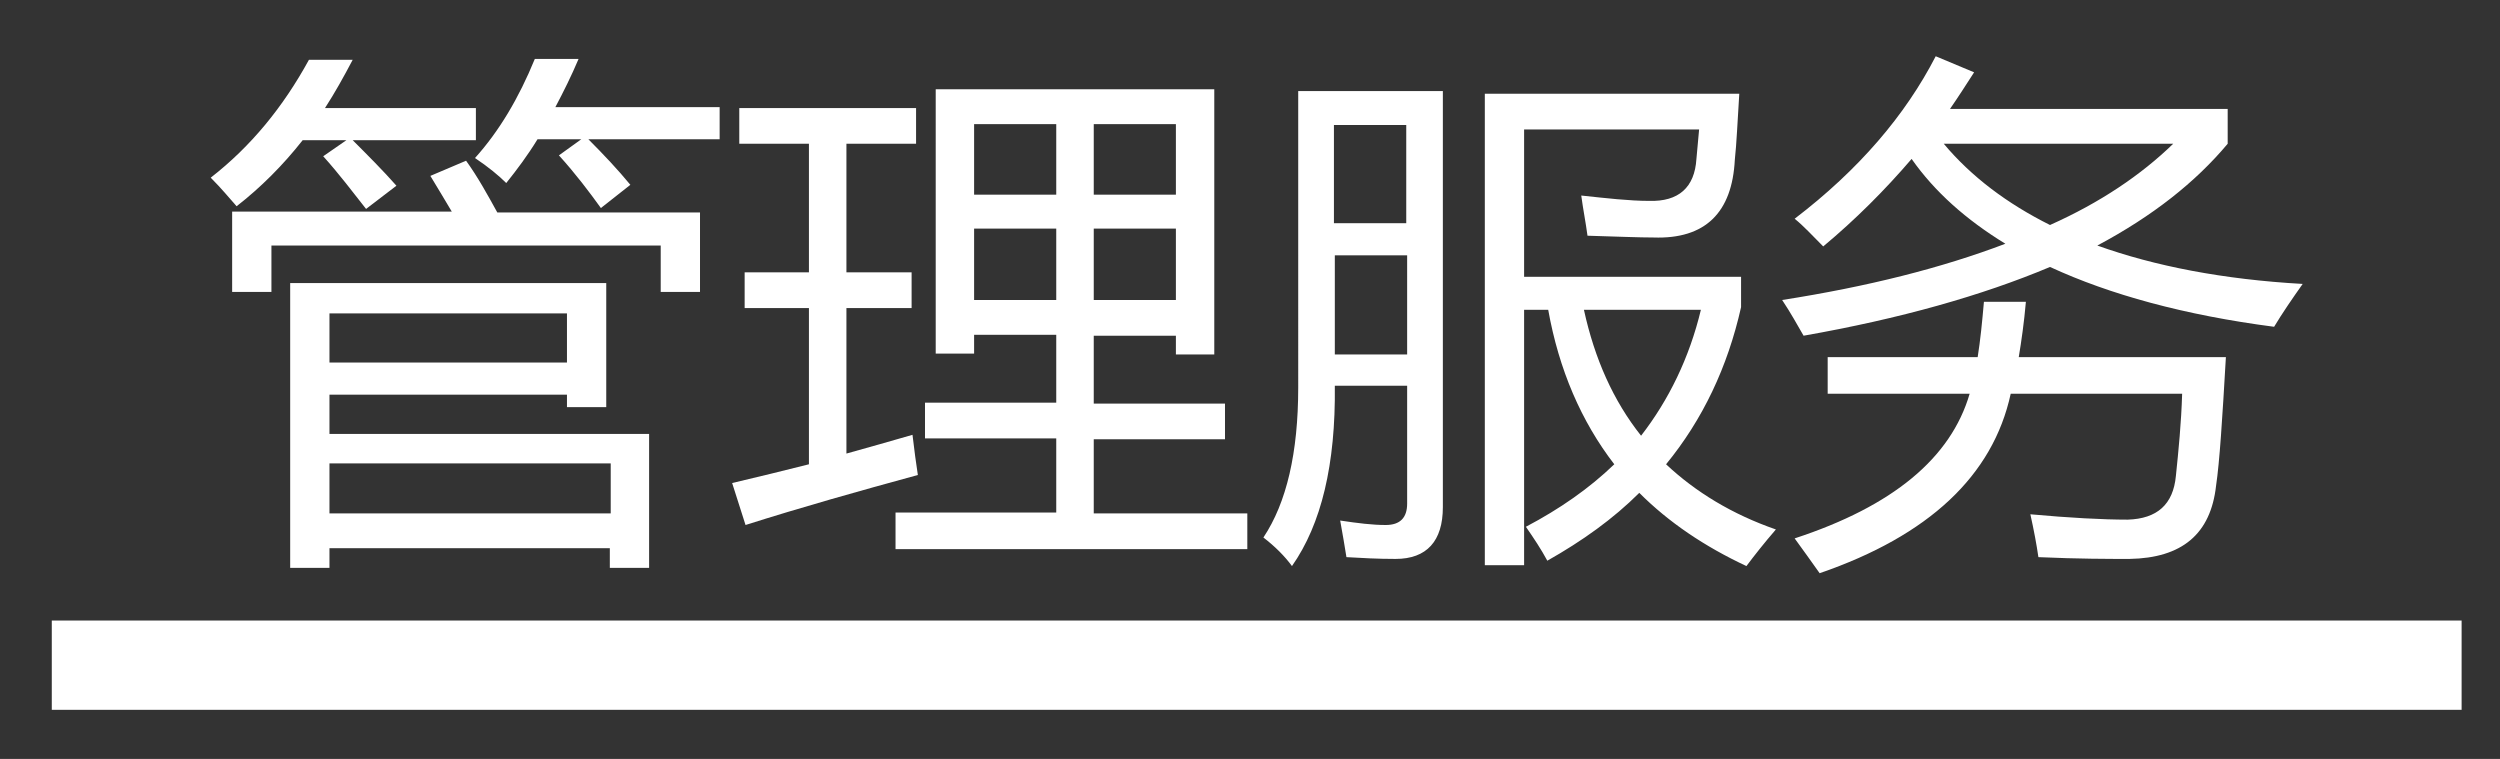
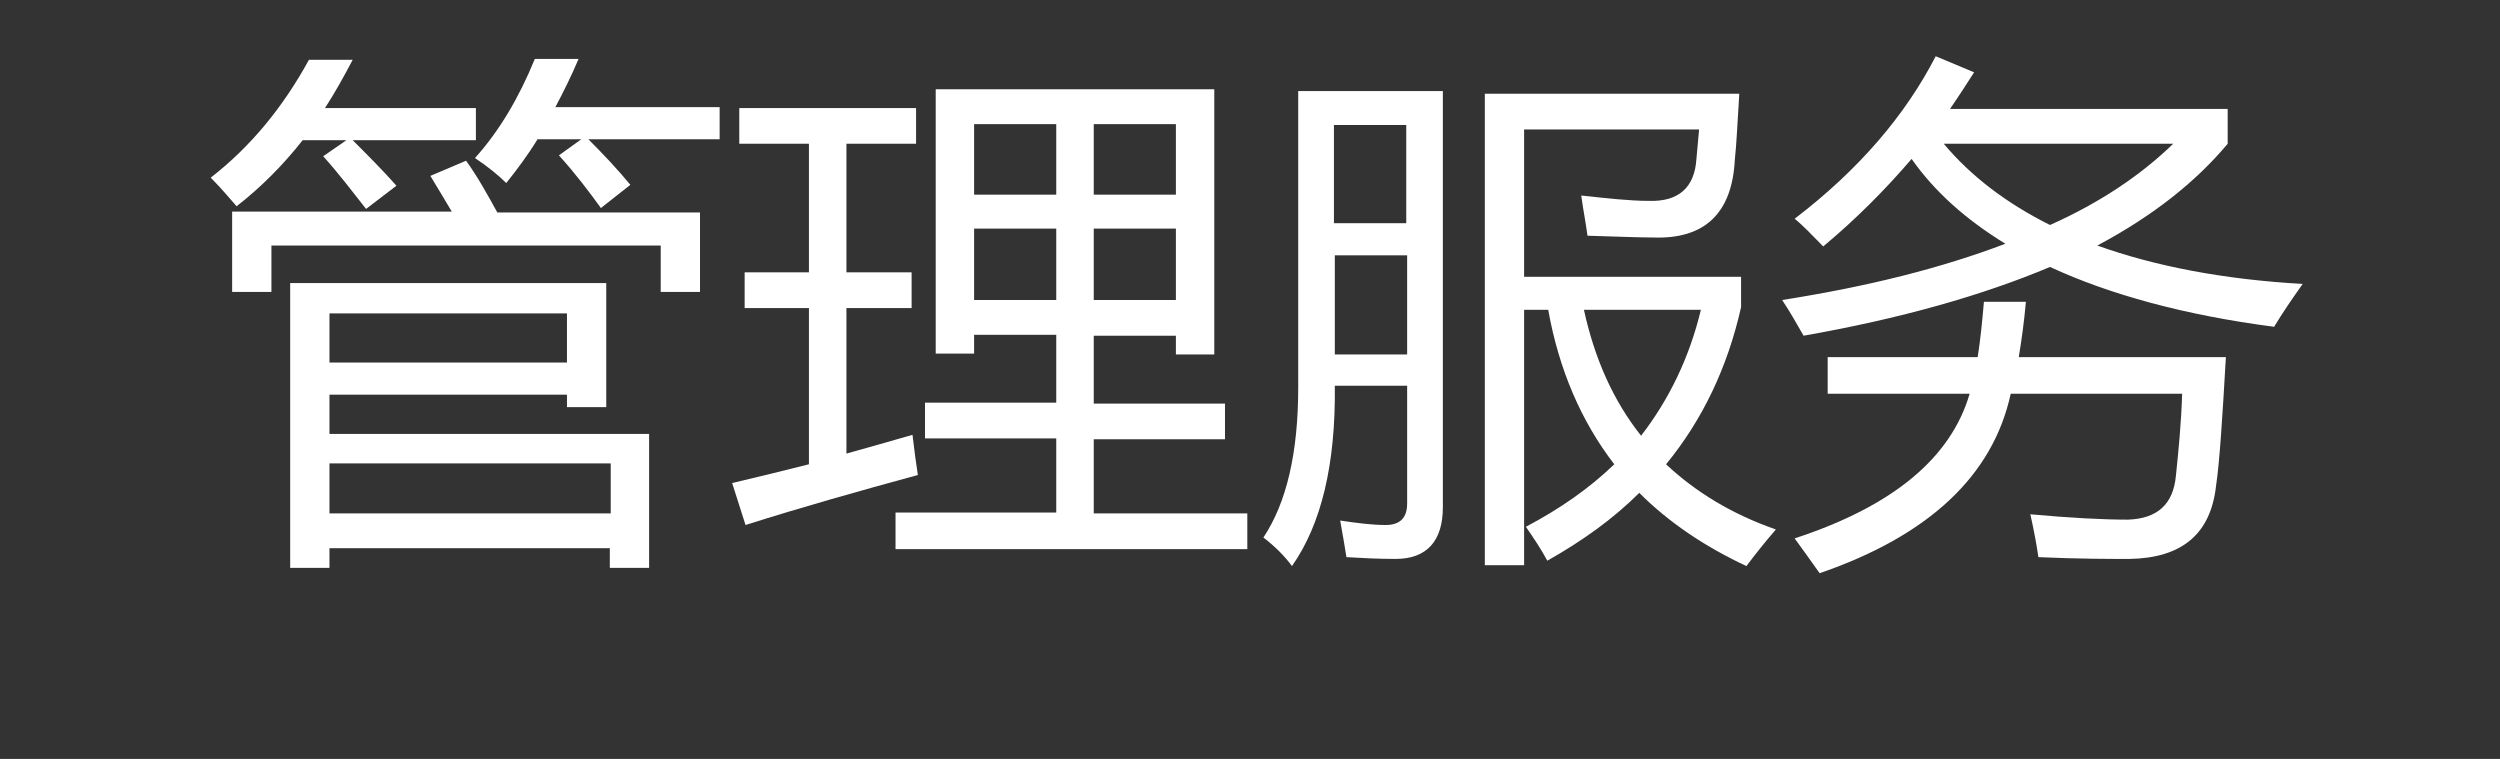
<svg xmlns="http://www.w3.org/2000/svg" version="1.1" id="图层_1" x="0px" y="0px" viewBox="0 0 280 85" style="enable-background:new 0 0 280 85;" xml:space="preserve">
  <rect x="0" y="0" width="280" height="85" fill="#333333" stroke="none" />
  <style type="text/css">
	.st0{fill:#FFFFFF;}
</style>
  <g id="レイヤー_2">
-     <rect id="長方形_529" x="5.8" y="69.5" class="st0" width="269.9" height="10" />
-   </g>
+     </g>
  <g>
    <path class="st0" d="M41,23.4c-1.5-1.9-3-3.9-4.8-5.9l2.6-1.8h-4.9c-2.2,2.8-4.7,5.3-7.4,7.4c-0.8-0.9-1.7-2-2.9-3.2   c4.5-3.5,8.1-7.9,11-13.2h4.9c-1,1.9-2,3.7-3.1,5.4h16.9v3.6H39.5c1.7,1.7,3.4,3.4,4.9,5.1L41,23.4z M26,23.7h24.6   c-0.7-1.2-1.5-2.5-2.4-4l4-1.7c1.3,1.8,2.4,3.8,3.5,5.8h22.7v8.9h-4.4v-5.2H30.4v5.2H26V23.7z M32.5,31.7h35.4v13.9h-4.4v-1.4H36.9   v4.4h35.8v15h-4.4v-2.2H36.9v2.2h-4.4V31.7z M63.5,35.1H36.9v5.5h26.6V35.1z M68.3,51.9H36.9v5.6h31.5V51.9z M67.3,23.3   c-1.3-1.8-2.8-3.8-4.7-5.9l2.5-1.8h-4.9c-1.1,1.8-2.3,3.4-3.5,4.9c-0.8-0.8-2-1.8-3.5-2.8c2.7-3,4.9-6.7,6.7-11.1h4.9   c-0.8,1.9-1.7,3.7-2.6,5.4h18.4v3.6H65.9c1.7,1.7,3.3,3.4,4.7,5.1L67.3,23.3z" />
    <path class="st0" d="M82,54.1c3-0.7,5.8-1.4,8.6-2.1V34.5h-7.2v-4h7.2V16.1h-7.8v-4h19.8v4h-7.8v14.4h7.3v4h-7.3v16.3   c2.5-0.7,5-1.4,7.4-2.1c0.2,1.7,0.4,3.2,0.6,4.5c-6.6,1.8-13,3.6-19.3,5.6L82,54.1z M100.3,57.4h18v-8.3h-14.7v-4h14.7v-7.6h-9.2   v2.1h-4.3V10H136v29.7h-4.3v-2.1h-9.2v7.6h14.7v4h-14.7v8.3h17.2v4h-39.4V57.4z M109.1,21.8h9.2v-7.9h-9.2V21.8z M109.1,33.6h9.2   v-8h-9.2V33.6z M131.7,13.9h-9.2v7.9h9.2V13.9z M122.5,33.6h9.2v-8h-9.2V33.6z" />
    <path class="st0" d="M145.4,10.2h16.2v46.6c0,3.8-1.8,5.8-5.3,5.8c-2,0-3.8-0.1-5.5-0.2c-0.2-1.2-0.4-2.5-0.7-4.1   c2,0.3,3.6,0.5,5.1,0.5c1.6,0,2.4-0.8,2.4-2.4V43.2h-8.1c0.1,8.8-1.5,15.5-4.8,20.2c-0.8-1.1-1.9-2.2-3.2-3.2   c2.6-3.9,3.9-9.5,3.9-16.8V10.2z M157.5,14h-8.1v11h8.1V14z M149.5,39.7h8.1V28.6h-8.1V39.7z M166.4,10.5h28.4   c-0.2,3.1-0.3,5.6-0.5,7.4c-0.3,5.9-3.3,8.9-9.1,8.7c-1.6,0-4-0.1-7.4-0.2c-0.2-1.5-0.5-3-0.7-4.5c2.8,0.3,5.4,0.6,7.6,0.6   c3.3,0.1,5.1-1.5,5.3-4.7c0.1-1,0.2-2.1,0.3-3.3h-19.6V31H195v3.4c-1.5,6.7-4.3,12.6-8.4,17.6c3.3,3.1,7.4,5.6,12.3,7.3   c-1.3,1.5-2.4,2.9-3.3,4.1c-4.7-2.2-8.7-4.9-12-8.2c-2.9,2.9-6.4,5.4-10.3,7.6c-0.7-1.3-1.5-2.5-2.4-3.8c3.8-2,7.1-4.3,9.9-7   c-3.7-4.8-6.2-10.6-7.4-17.3h-2.7v28.6h-4.4V10.5z M190.5,34.7h-13.1c1.2,5.5,3.3,10.2,6.4,14.1C186.9,44.8,189.2,40.1,190.5,34.7z   " />
    <path class="st0" d="M216.8,6.3l4.3,1.8c-0.9,1.4-1.8,2.8-2.7,4.1h31.1v3.9c-3.6,4.3-8.4,8.1-14.6,11.4c6.4,2.3,14.1,3.8,23,4.3   c-1.2,1.7-2.3,3.3-3.2,4.8c-10-1.3-18.4-3.6-25.1-6.7c-7.6,3.2-16.8,5.8-27.6,7.7c-0.7-1.2-1.4-2.5-2.4-4c9.6-1.5,17.9-3.6,25-6.3   c-4.4-2.7-7.9-5.8-10.5-9.5c-3,3.5-6.3,6.8-9.9,9.8c-1.2-1.2-2.2-2.3-3.2-3.1C208.2,19,213.4,12.9,216.8,6.3z M204.8,40h16.7   c0.3-1.9,0.5-3.9,0.7-6.2h4.7c-0.2,2.3-0.5,4.4-0.8,6.2h23.2c-0.4,6.9-0.7,11.7-1.1,14.4c-0.6,5.4-3.8,8.1-9.7,8.2   c-2.3,0-5.7,0-10.2-0.2c-0.2-1.4-0.5-3-0.9-4.8c4.4,0.4,8.1,0.6,10.9,0.6c3.3-0.1,5.1-1.7,5.4-4.9c0.3-2.9,0.6-5.9,0.7-9.2h-19.2   c-2,9.2-9.2,15.9-21.4,20.1c-0.9-1.3-1.8-2.5-2.8-3.9c11-3.6,17.5-9,19.6-16.2h-15.9V40z M243.4,16.1h-25.7   c3.1,3.7,7.1,6.7,11.9,9.1C235.2,22.7,239.8,19.6,243.4,16.1z" />
  </g>
</svg>